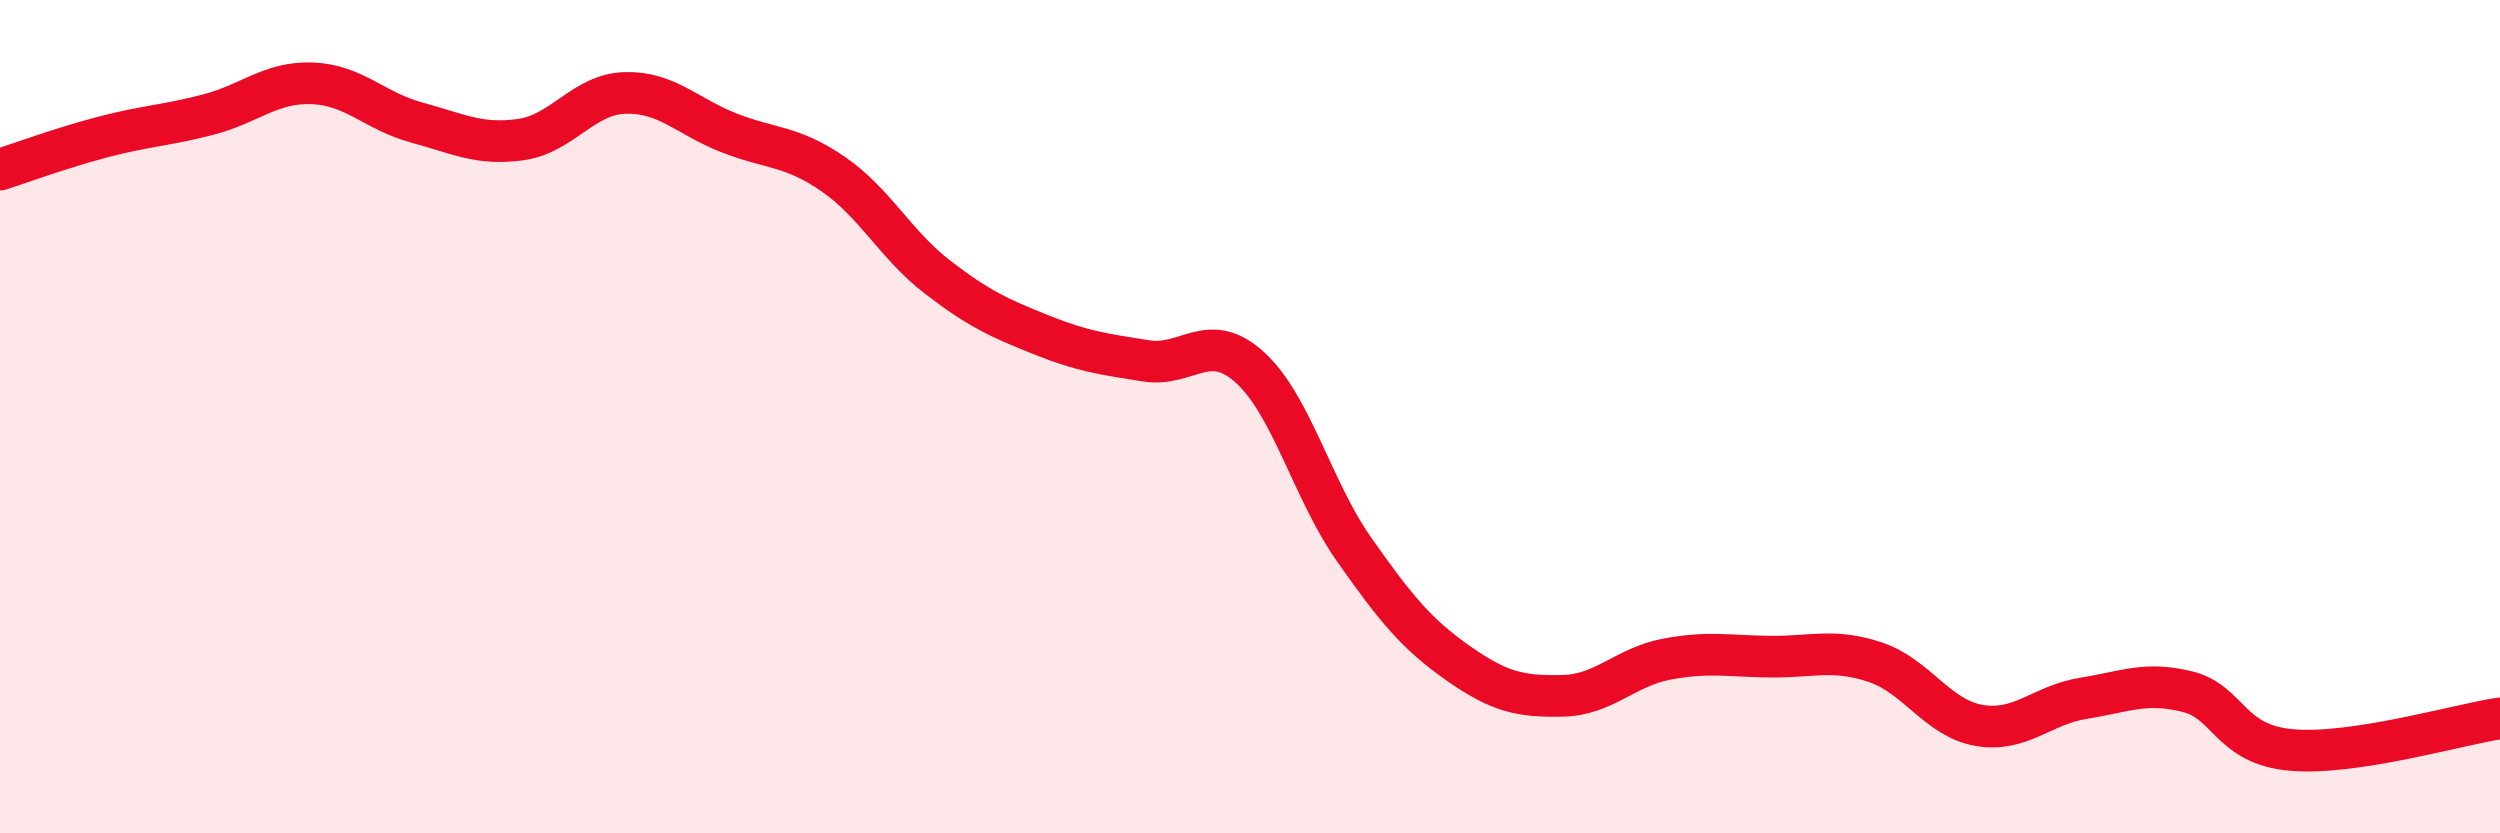
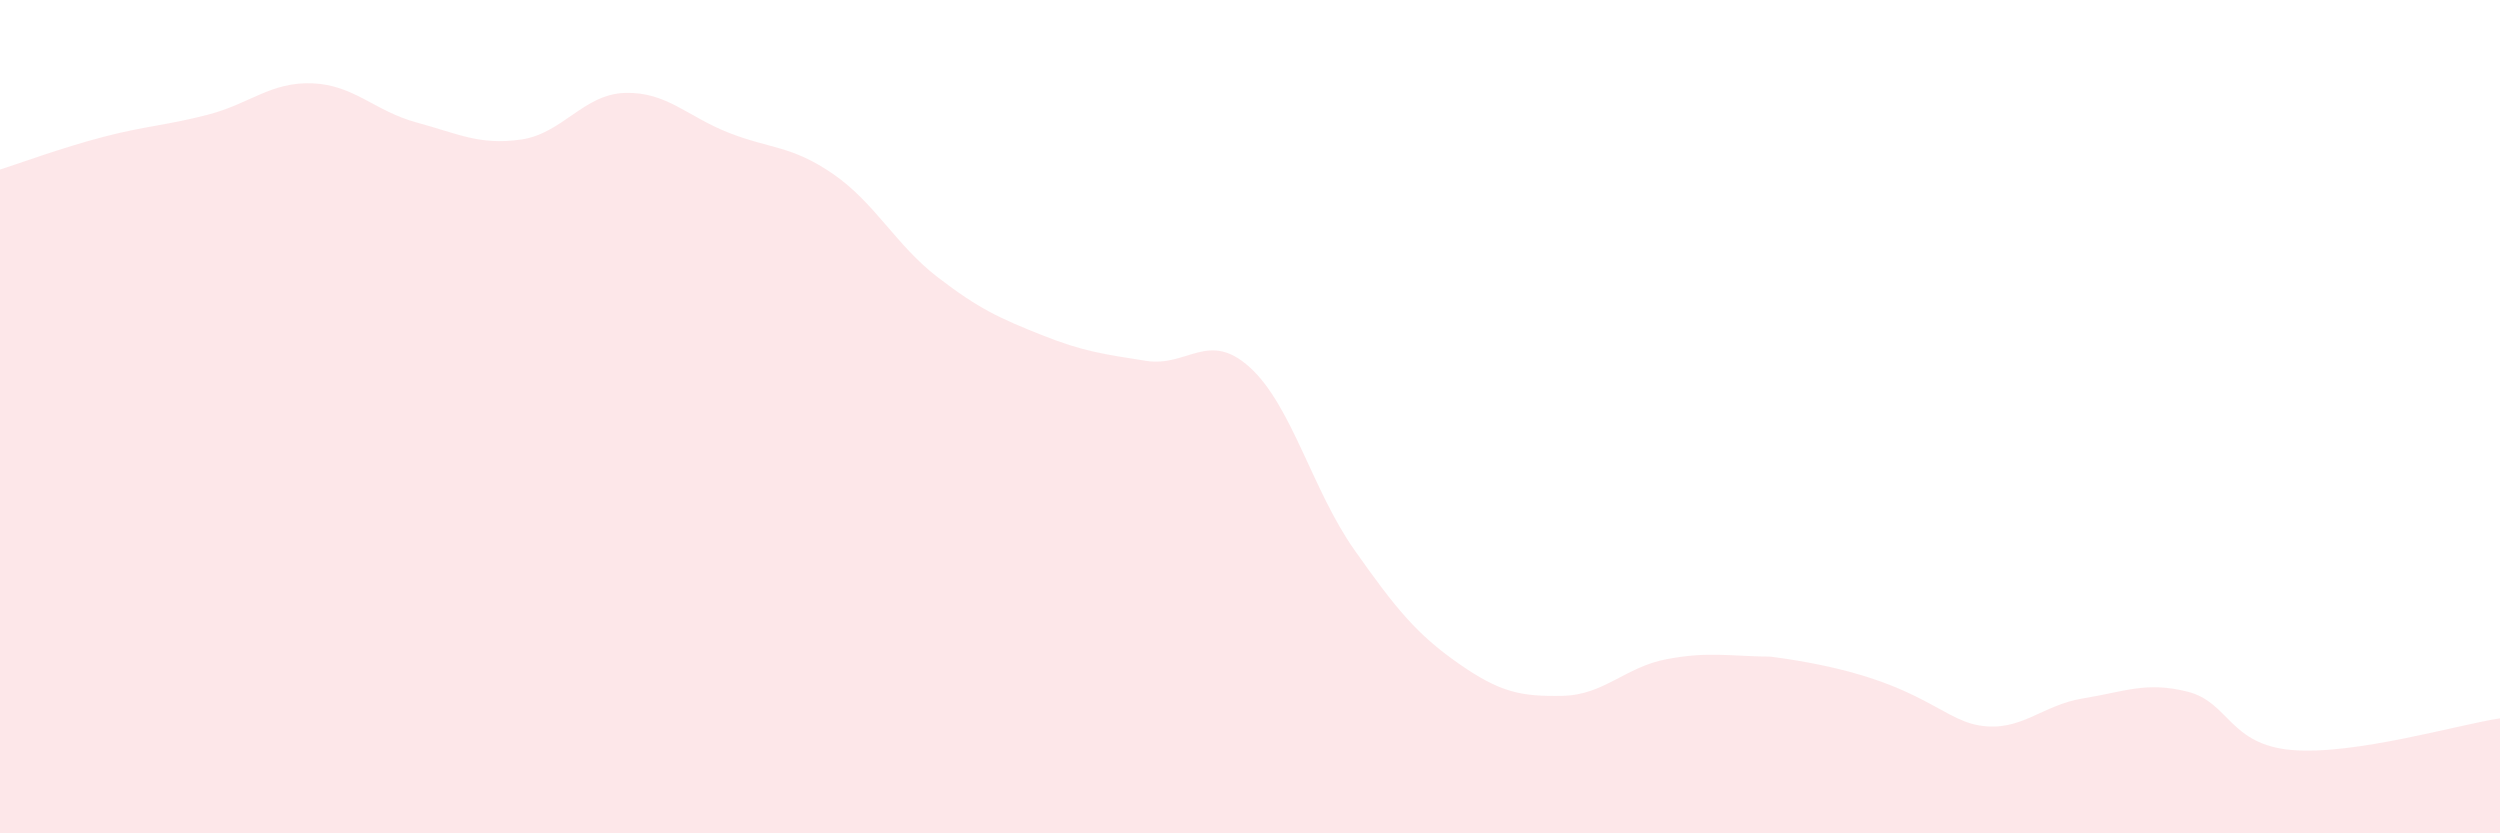
<svg xmlns="http://www.w3.org/2000/svg" width="60" height="20" viewBox="0 0 60 20">
-   <path d="M 0,4.07 C 0.5,3.91 1.5,3.54 2.5,3.28 C 3.5,3.02 4,3.01 5,2.75 C 6,2.49 6.5,1.96 7.5,2 C 8.5,2.04 9,2.67 10,2.94 C 11,3.21 11.5,3.49 12.5,3.35 C 13.5,3.21 14,2.26 15,2.23 C 16,2.2 16.5,2.8 17.5,3.19 C 18.5,3.58 19,3.49 20,4.18 C 21,4.87 21.5,5.88 22.5,6.65 C 23.5,7.42 24,7.64 25,8.04 C 26,8.44 26.5,8.5 27.5,8.66 C 28.5,8.82 29,7.91 30,8.82 C 31,9.73 31.5,11.77 32.5,13.19 C 33.5,14.61 34,15.22 35,15.92 C 36,16.62 36.5,16.72 37.5,16.7 C 38.5,16.68 39,16.01 40,15.82 C 41,15.63 41.5,15.75 42.5,15.76 C 43.5,15.77 44,15.56 45,15.89 C 46,16.22 46.5,17.24 47.5,17.41 C 48.5,17.58 49,16.92 50,16.76 C 51,16.6 51.5,16.35 52.5,16.6 C 53.5,16.85 53.5,17.87 55,18 C 56.5,18.13 59,17.39 60,17.24L60 20L0 20Z" fill="#EB0A25" opacity="0.1" stroke-linecap="round" stroke-linejoin="round" />
-   <path d="M 0,4.07 C 0.5,3.91 1.5,3.54 2.5,3.28 C 3.5,3.02 4,3.01 5,2.75 C 6,2.49 6.5,1.96 7.5,2 C 8.5,2.04 9,2.67 10,2.94 C 11,3.21 11.5,3.49 12.5,3.35 C 13.5,3.21 14,2.26 15,2.23 C 16,2.2 16.5,2.8 17.5,3.19 C 18.5,3.58 19,3.49 20,4.18 C 21,4.87 21.5,5.88 22.5,6.65 C 23.5,7.42 24,7.64 25,8.04 C 26,8.44 26.5,8.5 27.5,8.66 C 28.5,8.82 29,7.91 30,8.82 C 31,9.73 31.5,11.77 32.5,13.19 C 33.5,14.61 34,15.22 35,15.92 C 36,16.62 36.5,16.72 37.5,16.7 C 38.5,16.68 39,16.01 40,15.82 C 41,15.63 41.5,15.75 42.5,15.76 C 43.5,15.77 44,15.56 45,15.89 C 46,16.22 46.5,17.24 47.5,17.41 C 48.5,17.58 49,16.92 50,16.76 C 51,16.6 51.5,16.35 52.5,16.6 C 53.5,16.85 53.5,17.87 55,18 C 56.5,18.13 59,17.39 60,17.24" stroke="#EB0A25" stroke-width="1" fill="none" stroke-linecap="round" stroke-linejoin="round" />
+   <path d="M 0,4.07 C 0.5,3.91 1.5,3.54 2.5,3.28 C 3.5,3.02 4,3.01 5,2.75 C 6,2.49 6.5,1.96 7.5,2 C 8.5,2.04 9,2.67 10,2.94 C 11,3.21 11.5,3.49 12.5,3.35 C 13.5,3.21 14,2.26 15,2.23 C 16,2.2 16.5,2.8 17.5,3.19 C 18.5,3.58 19,3.49 20,4.18 C 21,4.87 21.5,5.88 22.5,6.65 C 23.5,7.42 24,7.64 25,8.04 C 26,8.44 26.5,8.5 27.5,8.66 C 28.5,8.82 29,7.91 30,8.82 C 31,9.73 31.5,11.77 32.5,13.19 C 33.5,14.61 34,15.22 35,15.92 C 36,16.62 36.5,16.72 37.5,16.7 C 38.5,16.68 39,16.01 40,15.82 C 41,15.63 41.5,15.75 42.5,15.76 C 46,16.22 46.5,17.24 47.5,17.41 C 48.5,17.58 49,16.92 50,16.76 C 51,16.6 51.5,16.35 52.5,16.6 C 53.5,16.85 53.5,17.87 55,18 C 56.5,18.13 59,17.39 60,17.24L60 20L0 20Z" fill="#EB0A25" opacity="0.1" stroke-linecap="round" stroke-linejoin="round" />
</svg>